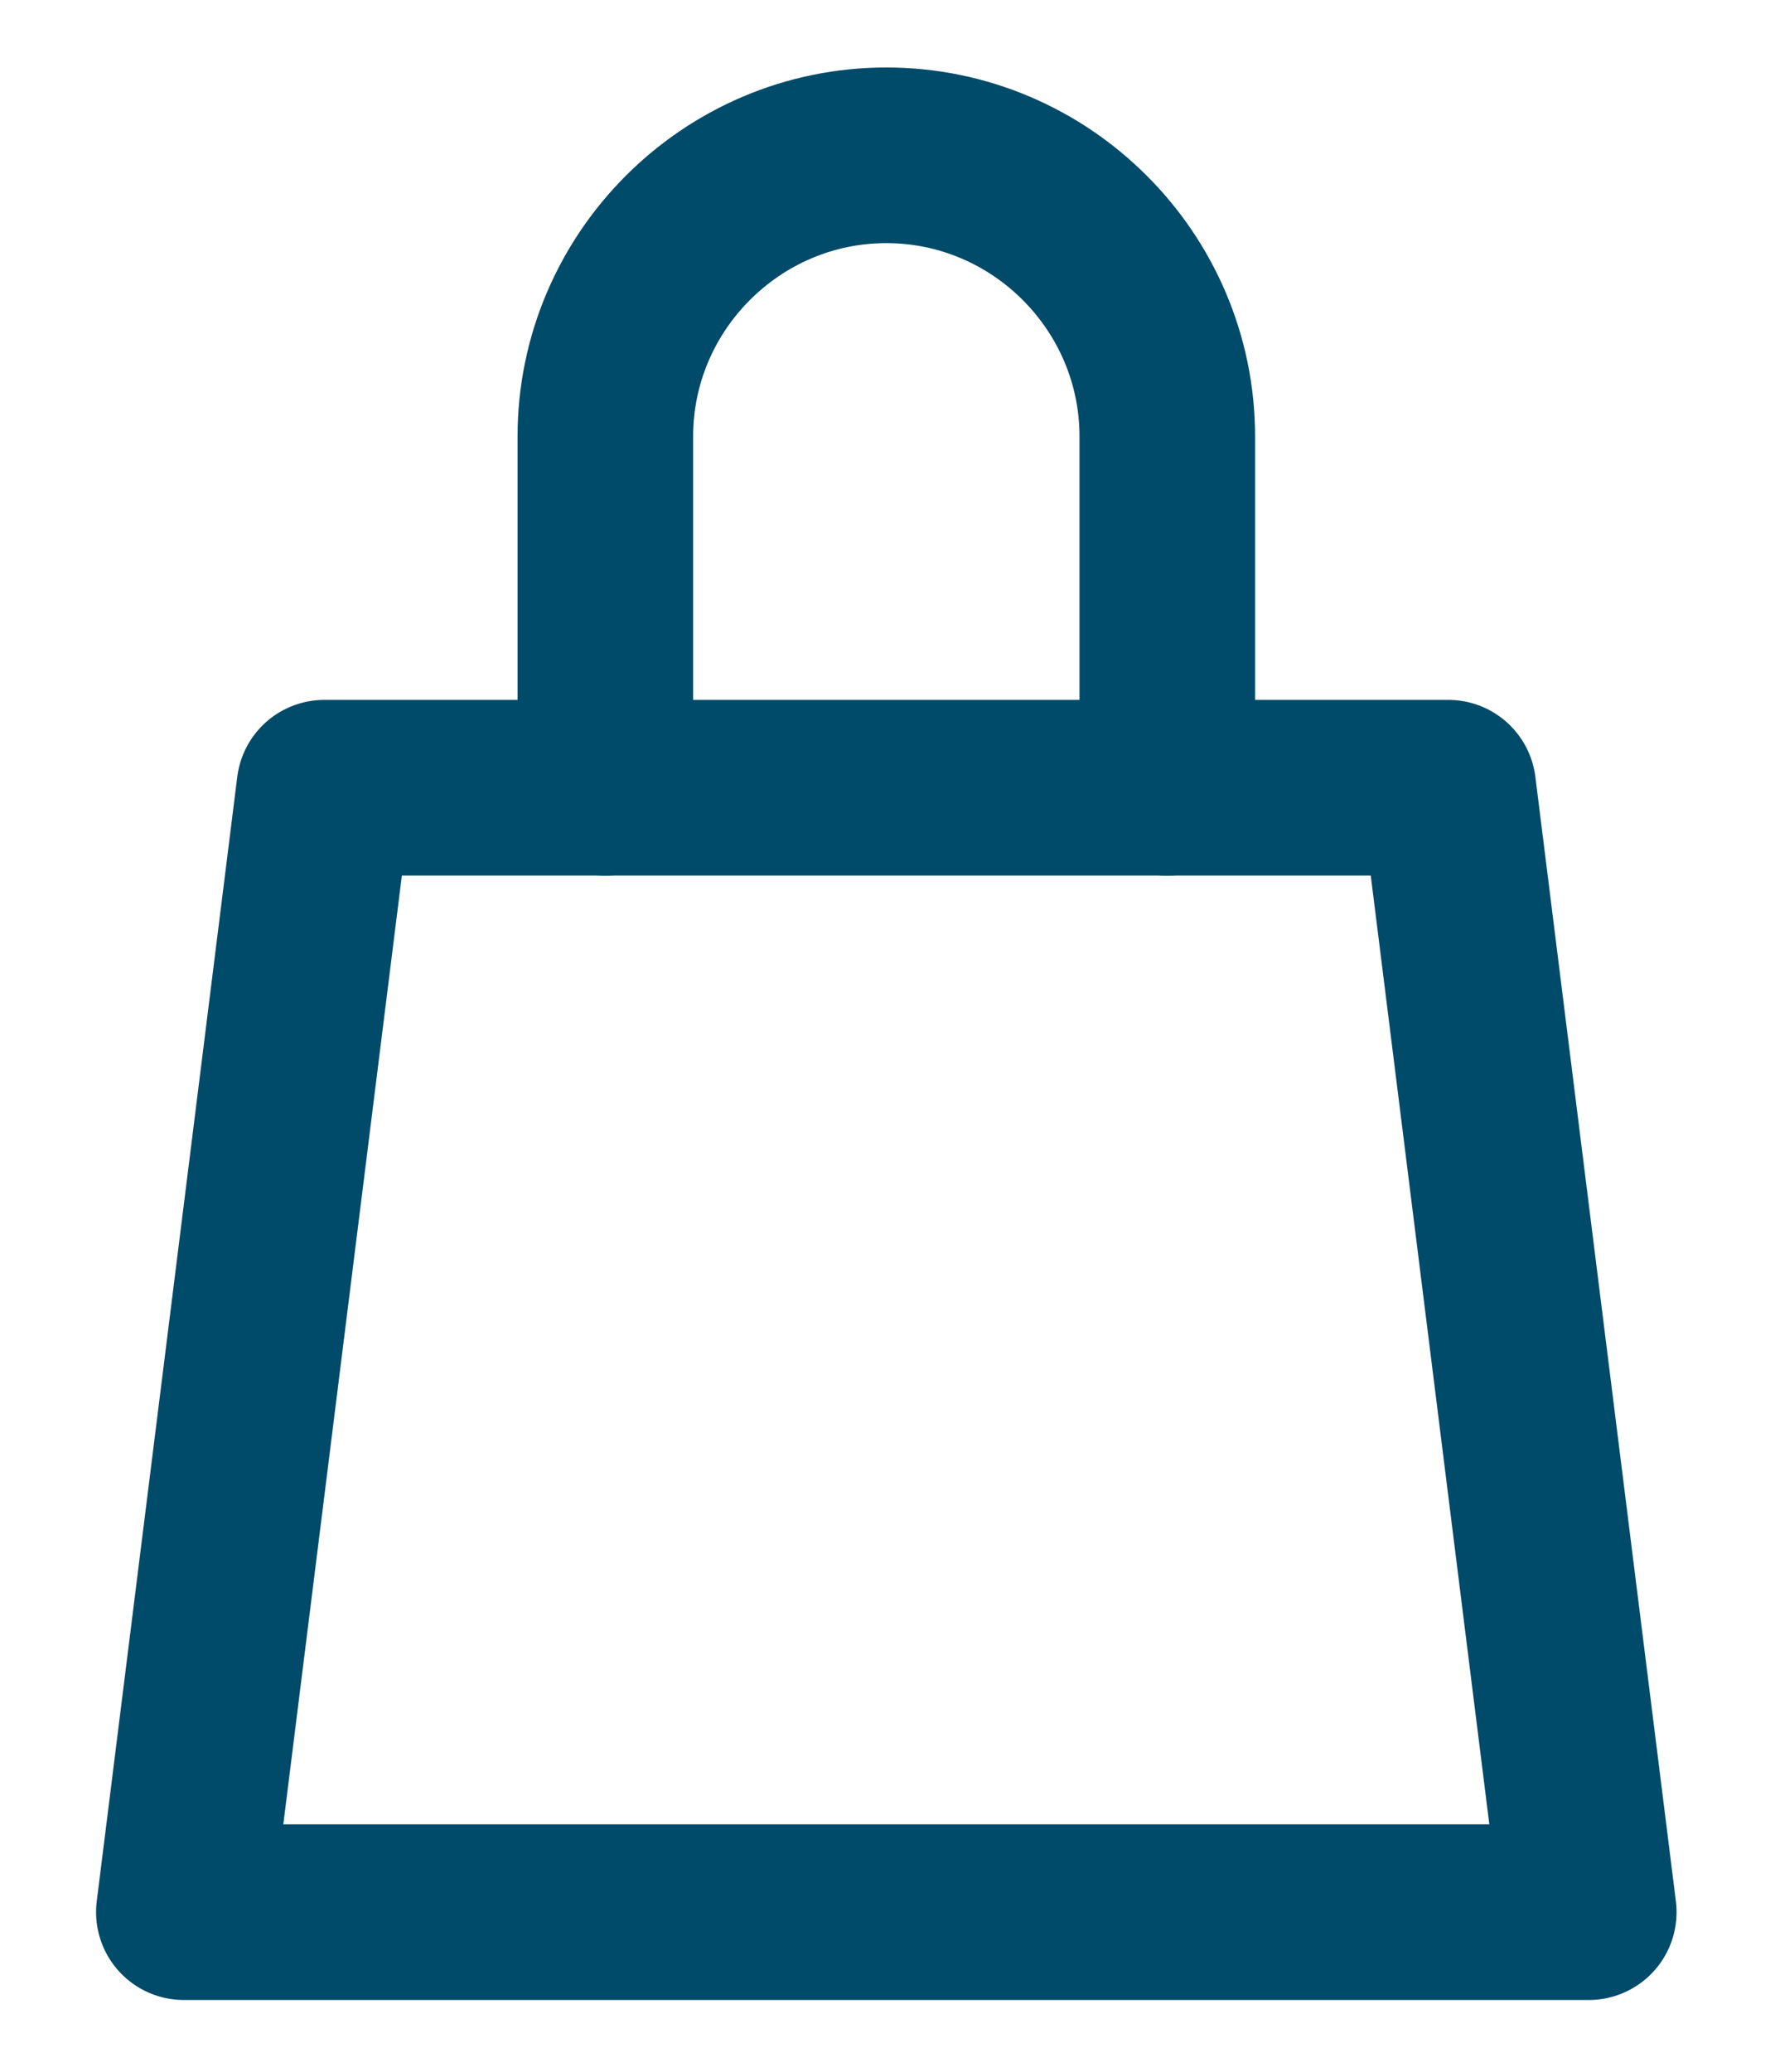
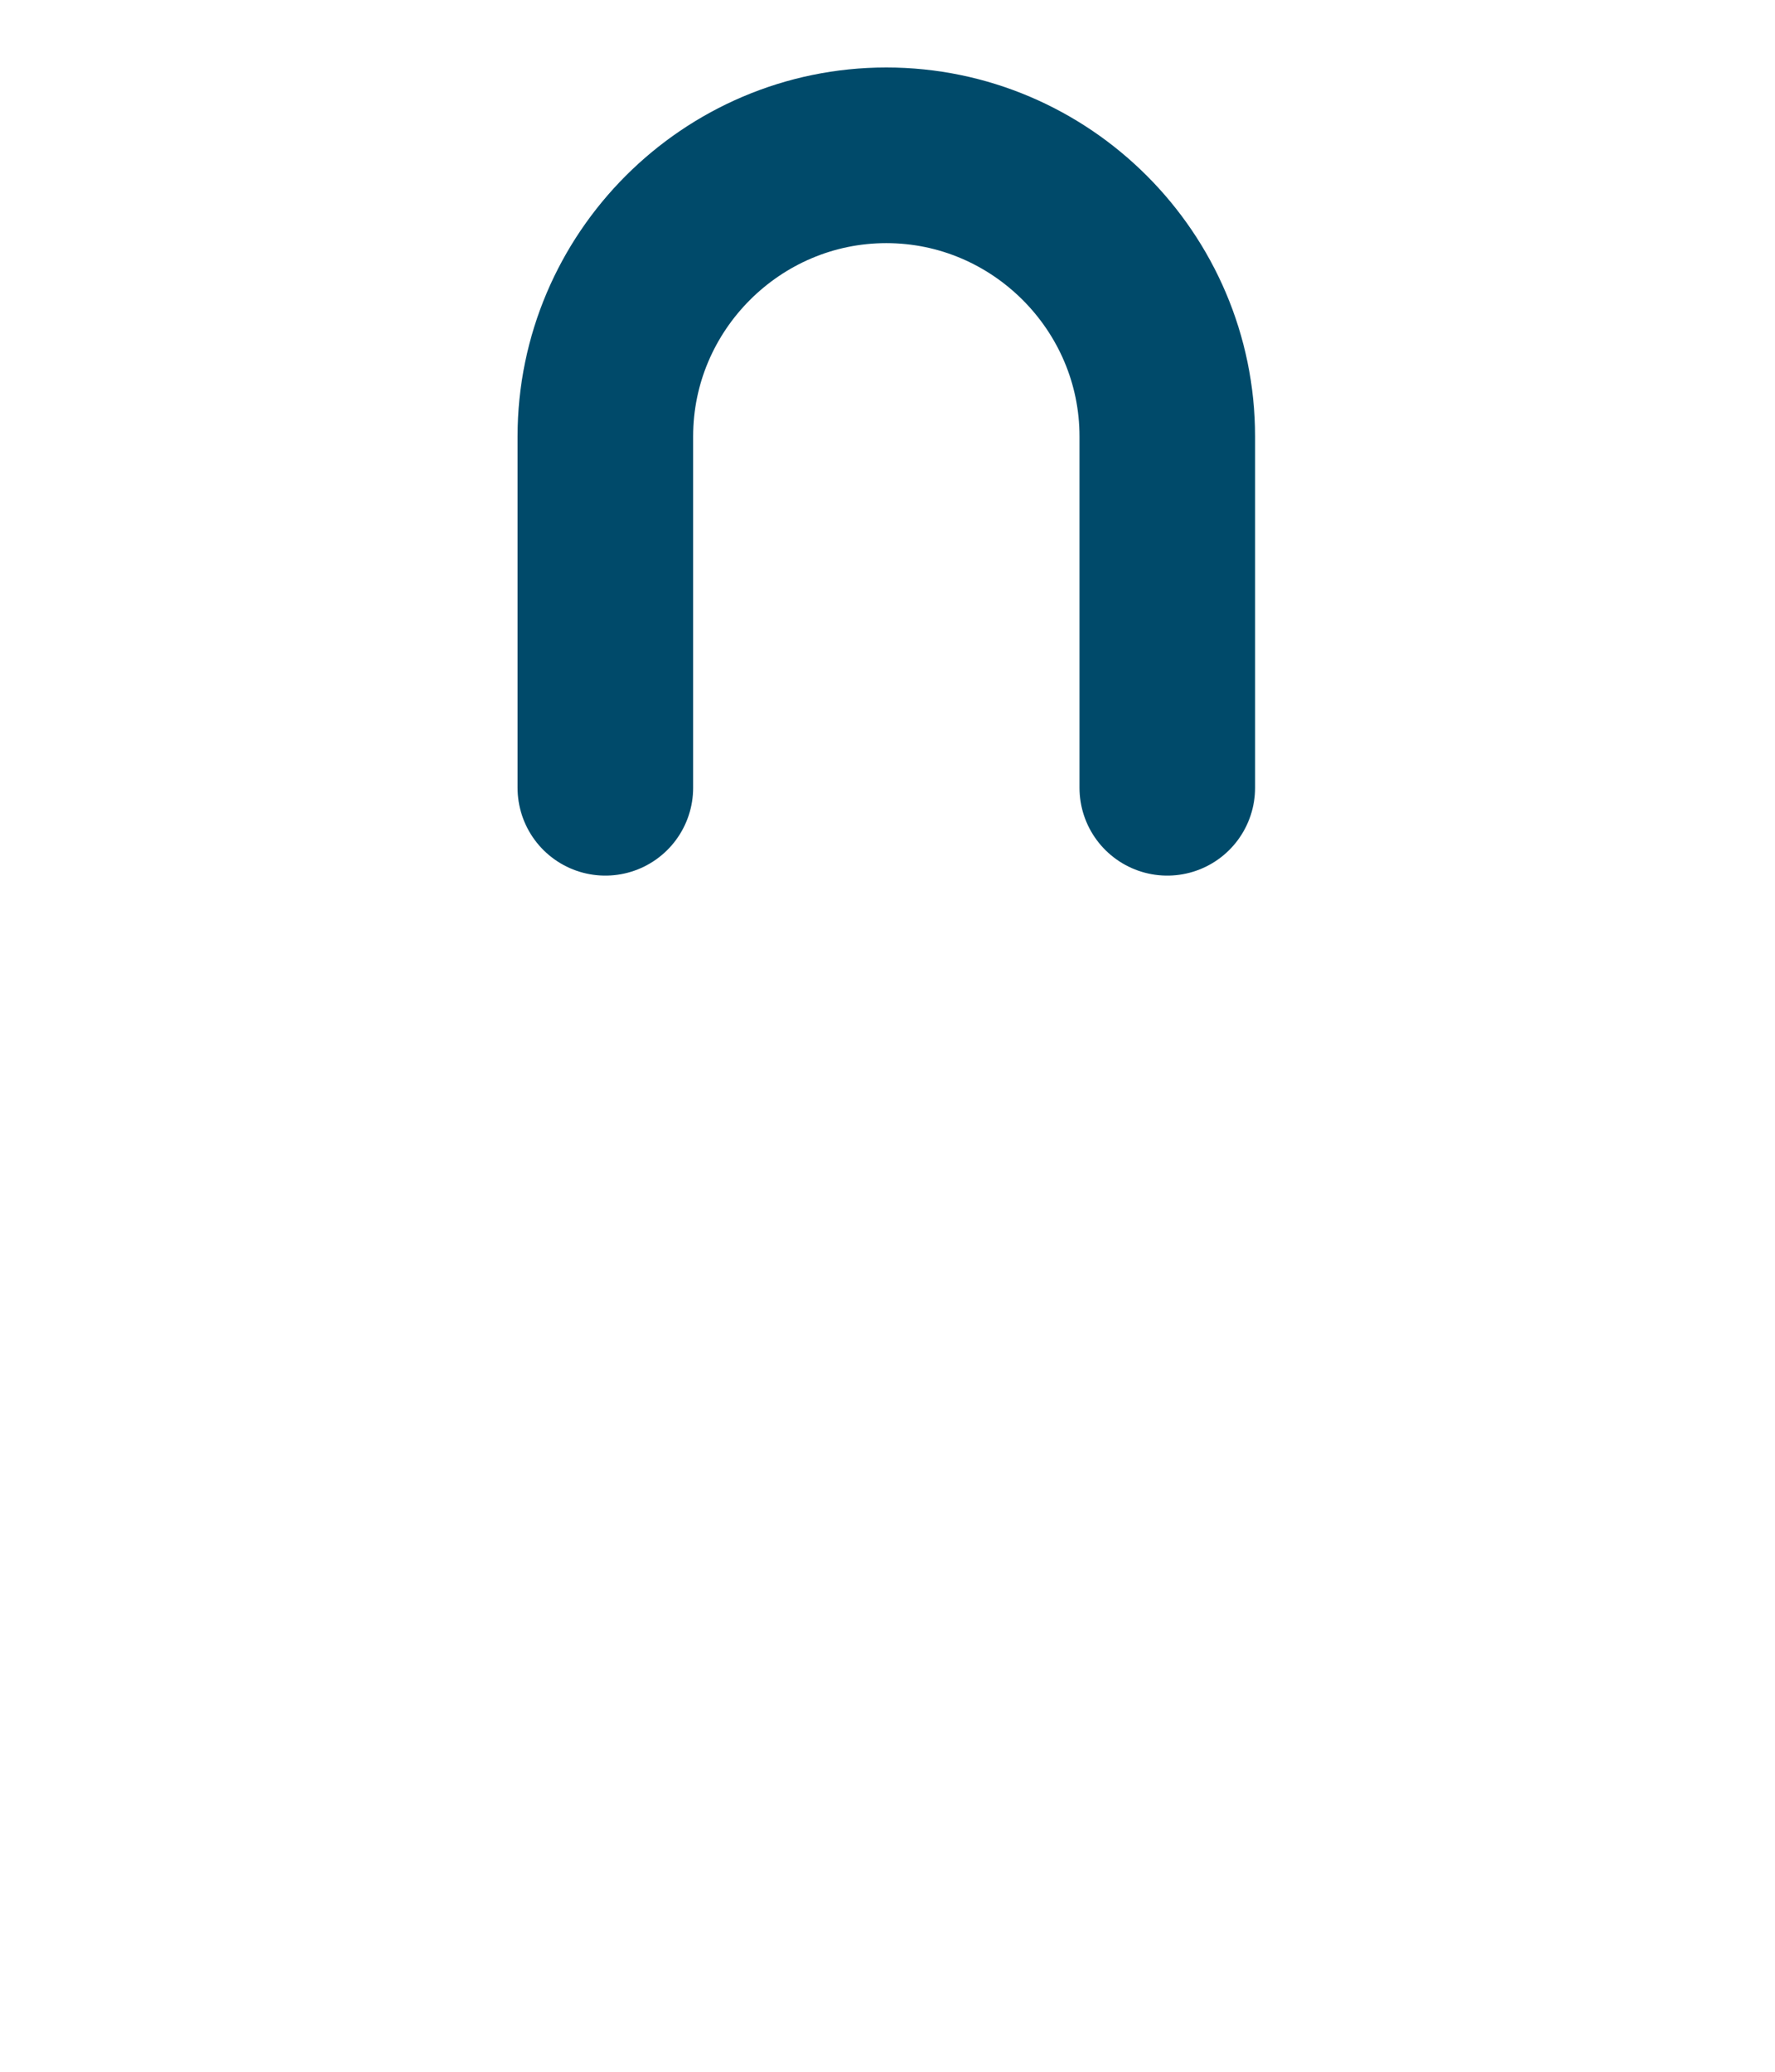
<svg xmlns="http://www.w3.org/2000/svg" width="24" height="28" viewBox="0 0 24 28" fill="none">
  <path d="M8.185 10.647V5.898C8.185 3.808 9.894 2.099 11.984 2.099C14.074 2.099 15.783 3.808 15.783 5.898V10.647" stroke="#004A6A" stroke-width="2.374" stroke-miterlimit="10" stroke-linecap="round" stroke-linejoin="round" />
-   <path d="M21.482 25.843H2.486L4.386 10.646H19.582L21.482 25.843Z" stroke="#004A6A" stroke-width="2.374" stroke-miterlimit="10" stroke-linecap="round" stroke-linejoin="round" />
</svg>